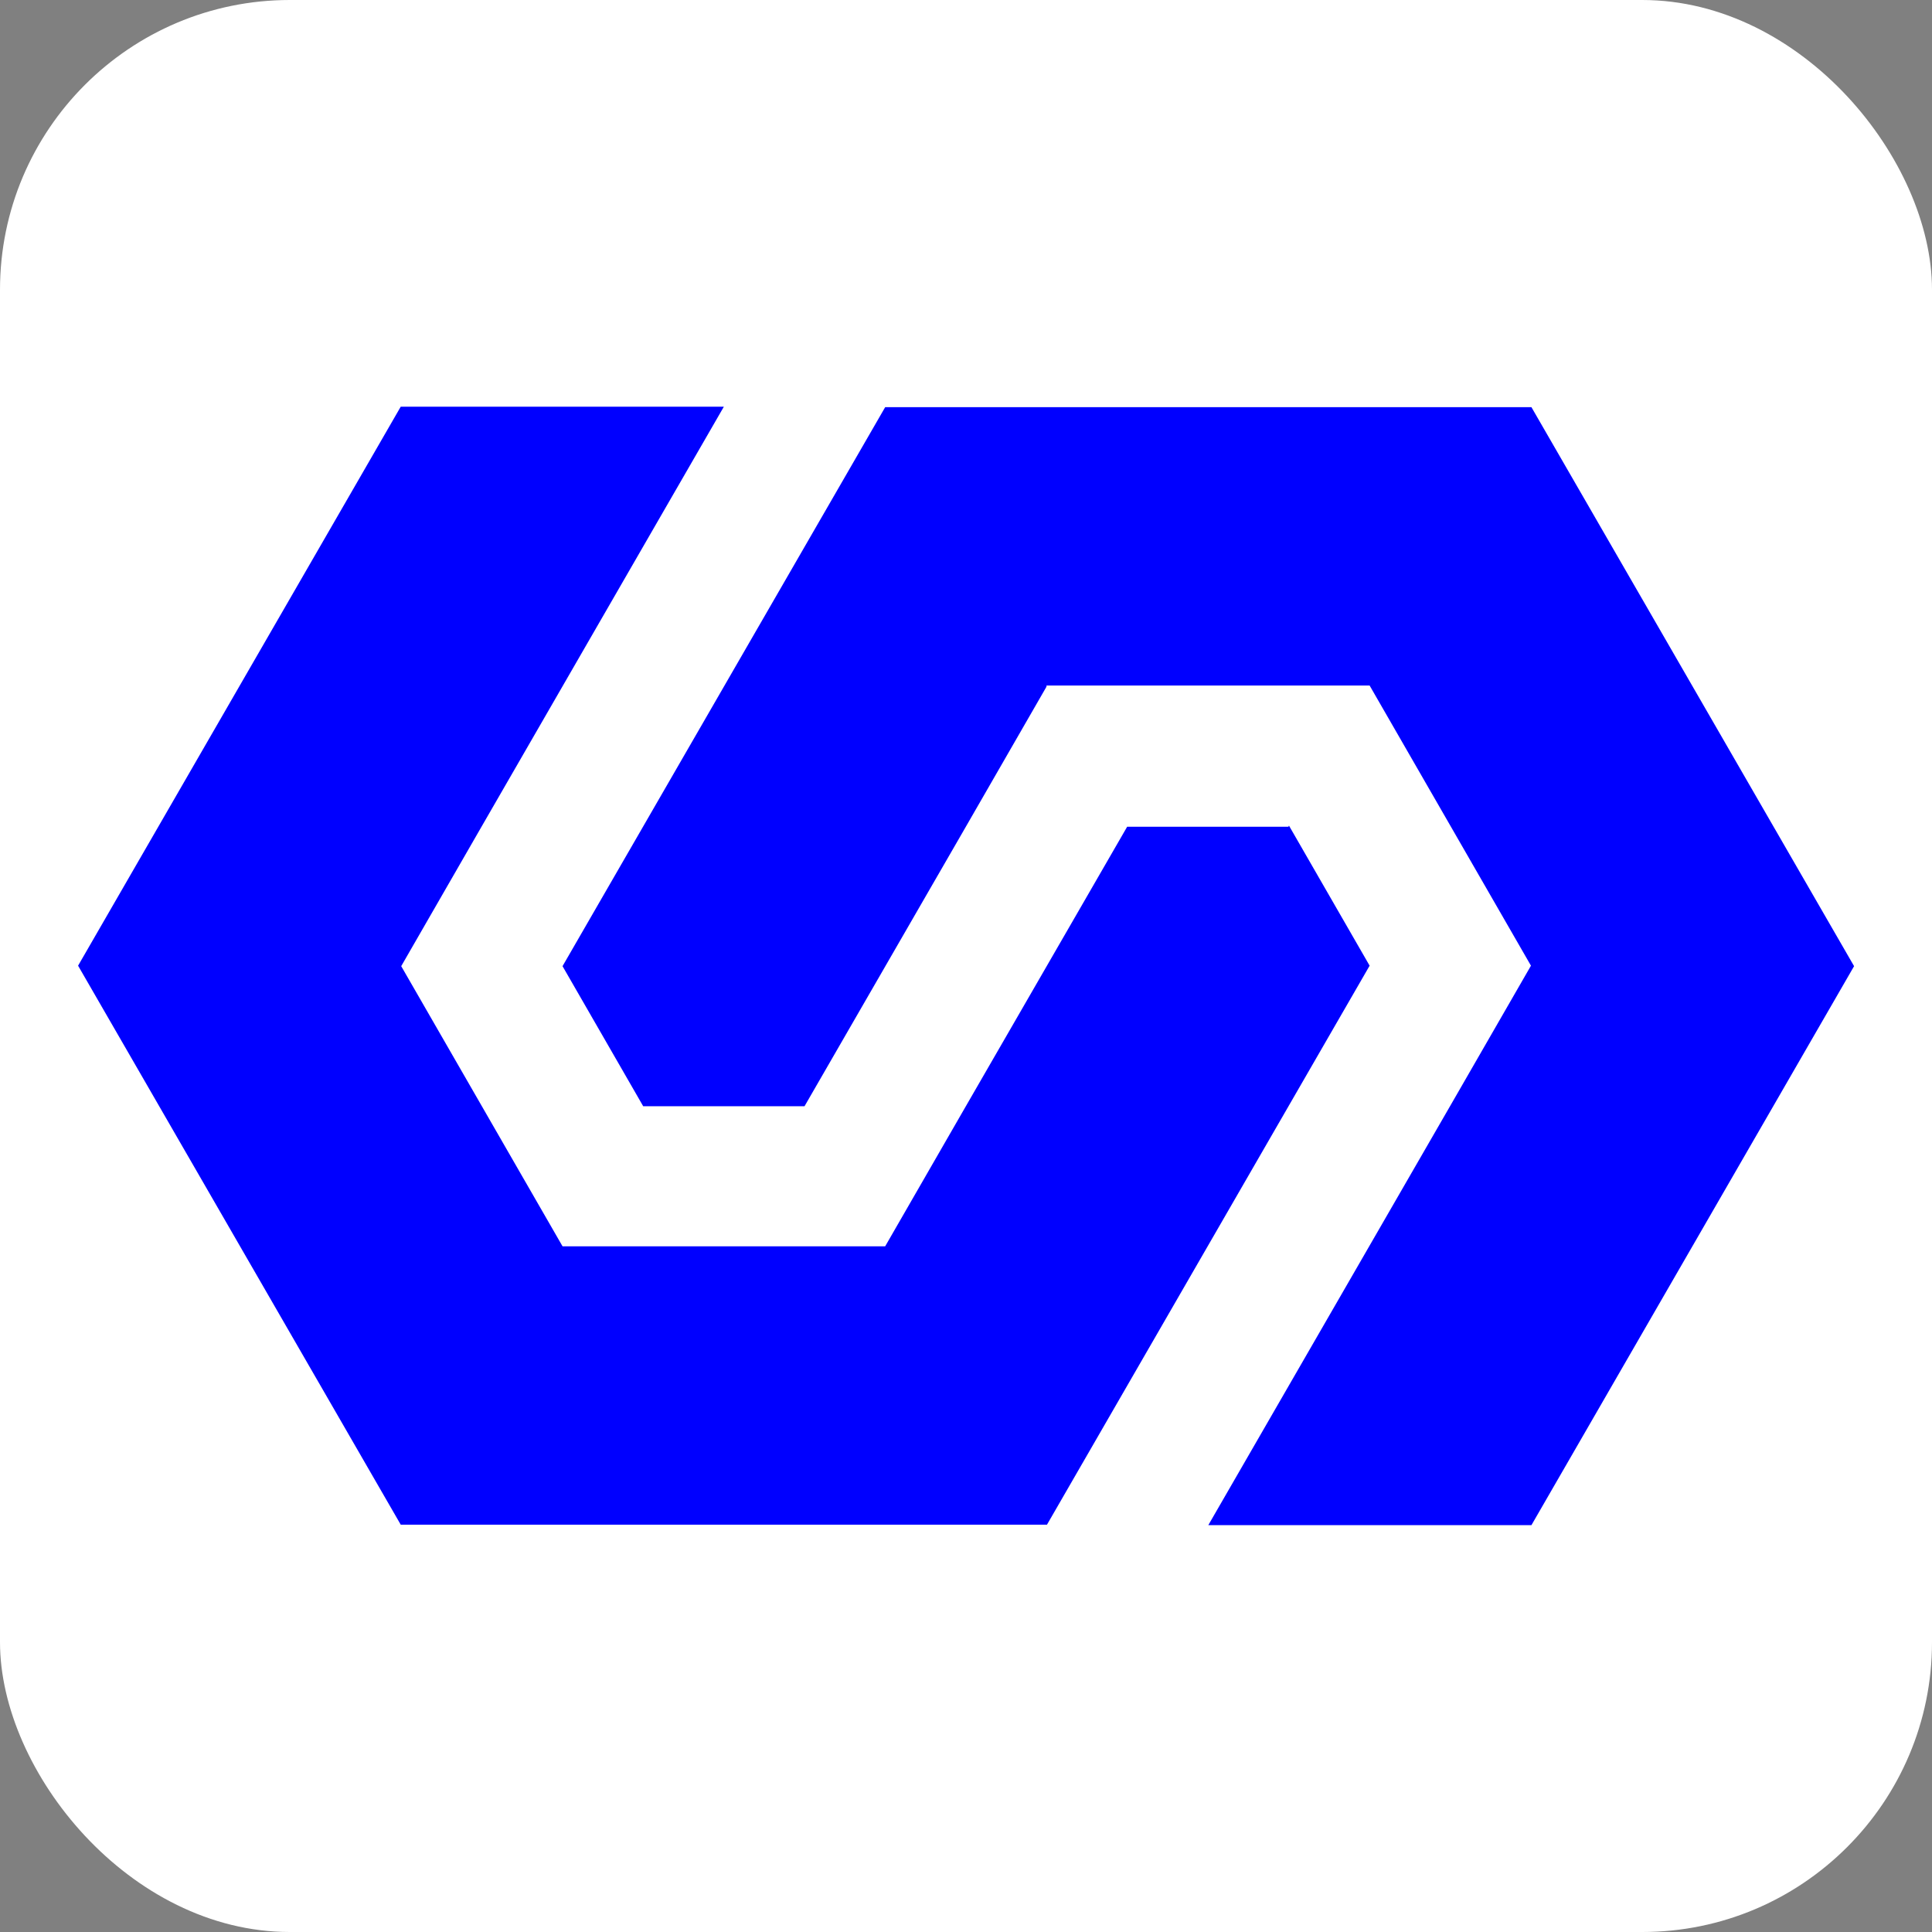
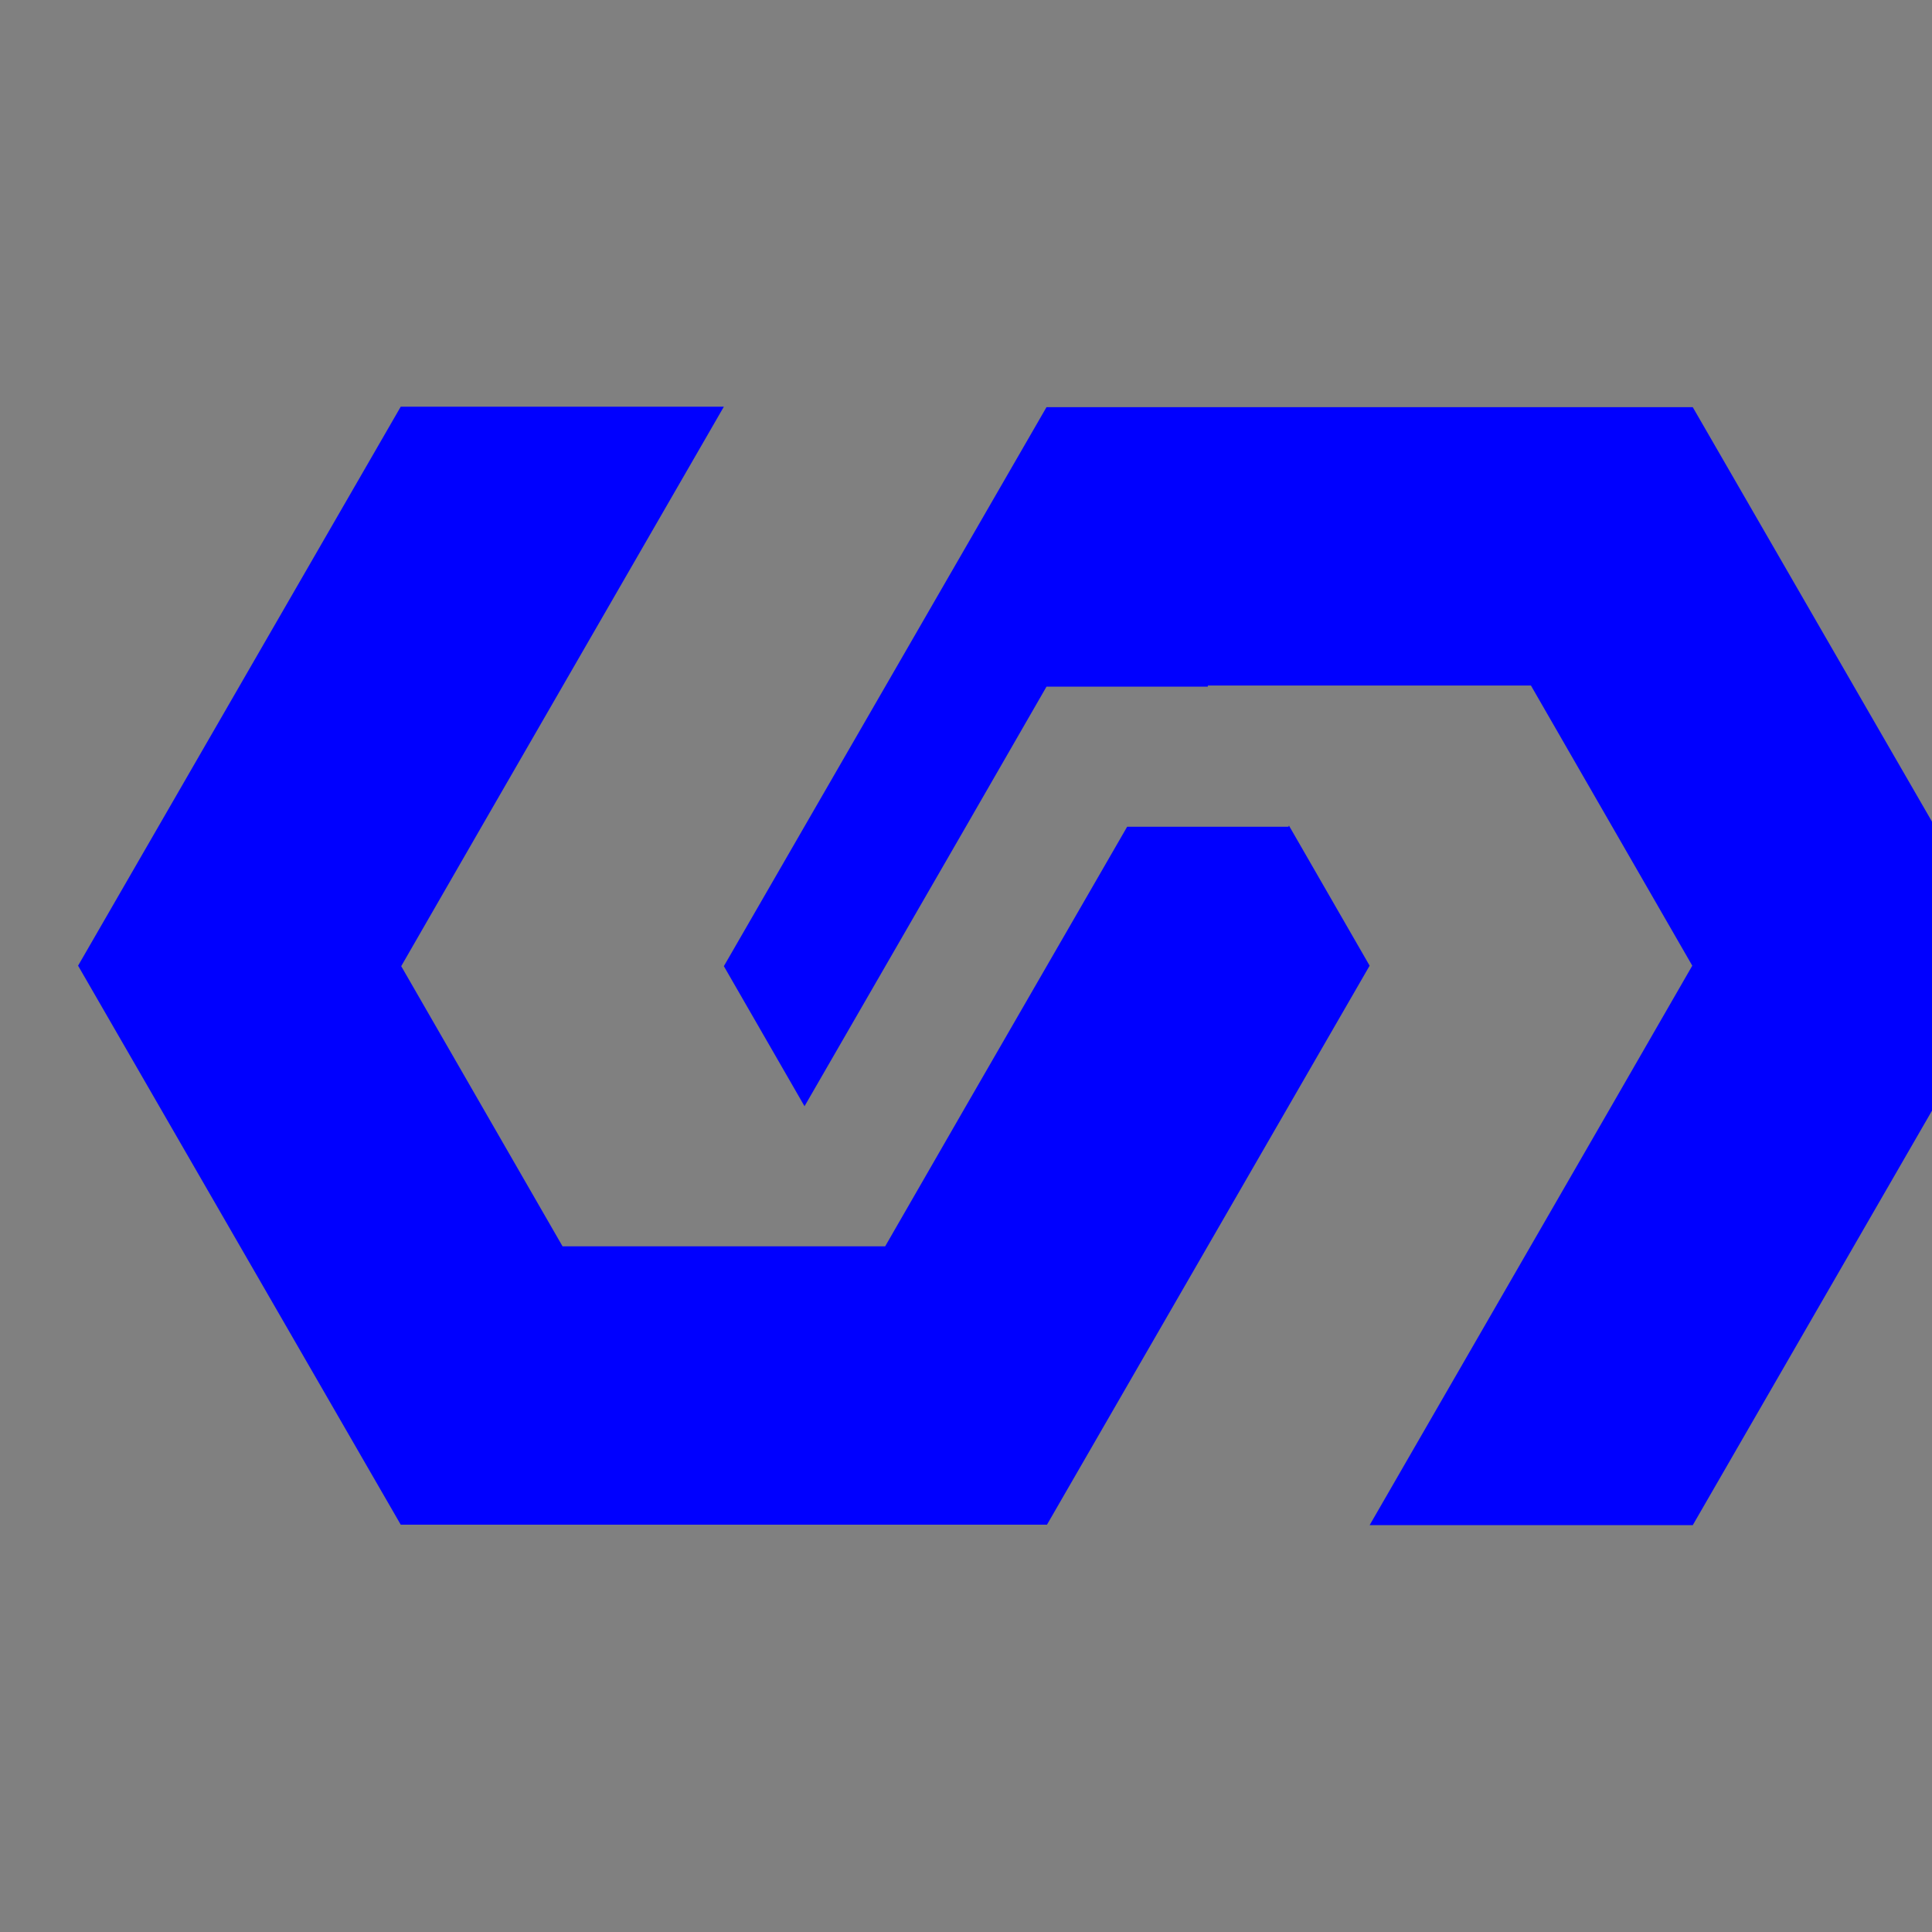
<svg xmlns="http://www.w3.org/2000/svg" viewBox="0 0 120 120" enable-background="new 0 0 591 373" version="1.1" xml:space="preserve">
  <rect x="0" y="0" width="120" height="120" fill="#808080" stroke="none" />
  <g class="layer">
    <title>Layer 1</title>
-     <rect fill="#ffffff" height="120" id="svg_1" rx="18" ry="18" stroke="#000000" stroke-width="0" width="120" />
    <defs>
      <style type="text/css">
    
    .fil0 {fill:#FEFEFE}
    .fil1 {fill:blue}
    .fil2 {fill:black;fill-rule:nonzero}
   
   </style>
    </defs>
-     <path class="fil1" d="m80.03,51.35l-10.02,0l-10.02,17.36l-5.01,8.7l-10.02,0l-10.02,0l-5.01,-8.7l-5.01,-8.7l5.01,-8.7l15.03,-26.05l-20.07,0l-10.02,17.36l-10.02,17.36l10.02,17.36l10.02,17.36l20.07,0l20.07,0l10.02,-17.36l10.02,-17.36l-5.01,-8.7l-0.03,0.06l0,0.01zm-15.03,-8.7l-5.01,8.7l-10.02,17.36l-10.02,0l-5.01,-8.7l10.02,-17.36l10.02,-17.36l20.07,0l20.07,0l10.02,17.36l10.02,17.36l-10.02,17.36l-10.02,17.36l-20.07,0l15.03,-26.05l5.01,-8.7l-5.01,-8.7l-5.01,-8.7l-20.07,0l0,0.06l0,0.01z" id="svg_14" />
+     <path class="fil1" d="m80.03,51.35l-10.02,0l-10.02,17.36l-5.01,8.7l-10.02,0l-10.02,0l-5.01,-8.7l-5.01,-8.7l5.01,-8.7l15.03,-26.05l-20.07,0l-10.02,17.36l-10.02,17.36l10.02,17.36l10.02,17.36l20.07,0l20.07,0l10.02,-17.36l10.02,-17.36l-5.01,-8.7l-0.03,0.06l0,0.01zm-15.03,-8.7l-5.01,8.7l-10.02,17.36l-5.01,-8.7l10.02,-17.36l10.02,-17.36l20.07,0l20.07,0l10.02,17.36l10.02,17.36l-10.02,17.36l-10.02,17.36l-20.07,0l15.03,-26.05l5.01,-8.7l-5.01,-8.7l-5.01,-8.7l-20.07,0l0,0.06l0,0.01z" id="svg_14" />
  </g>
</svg>